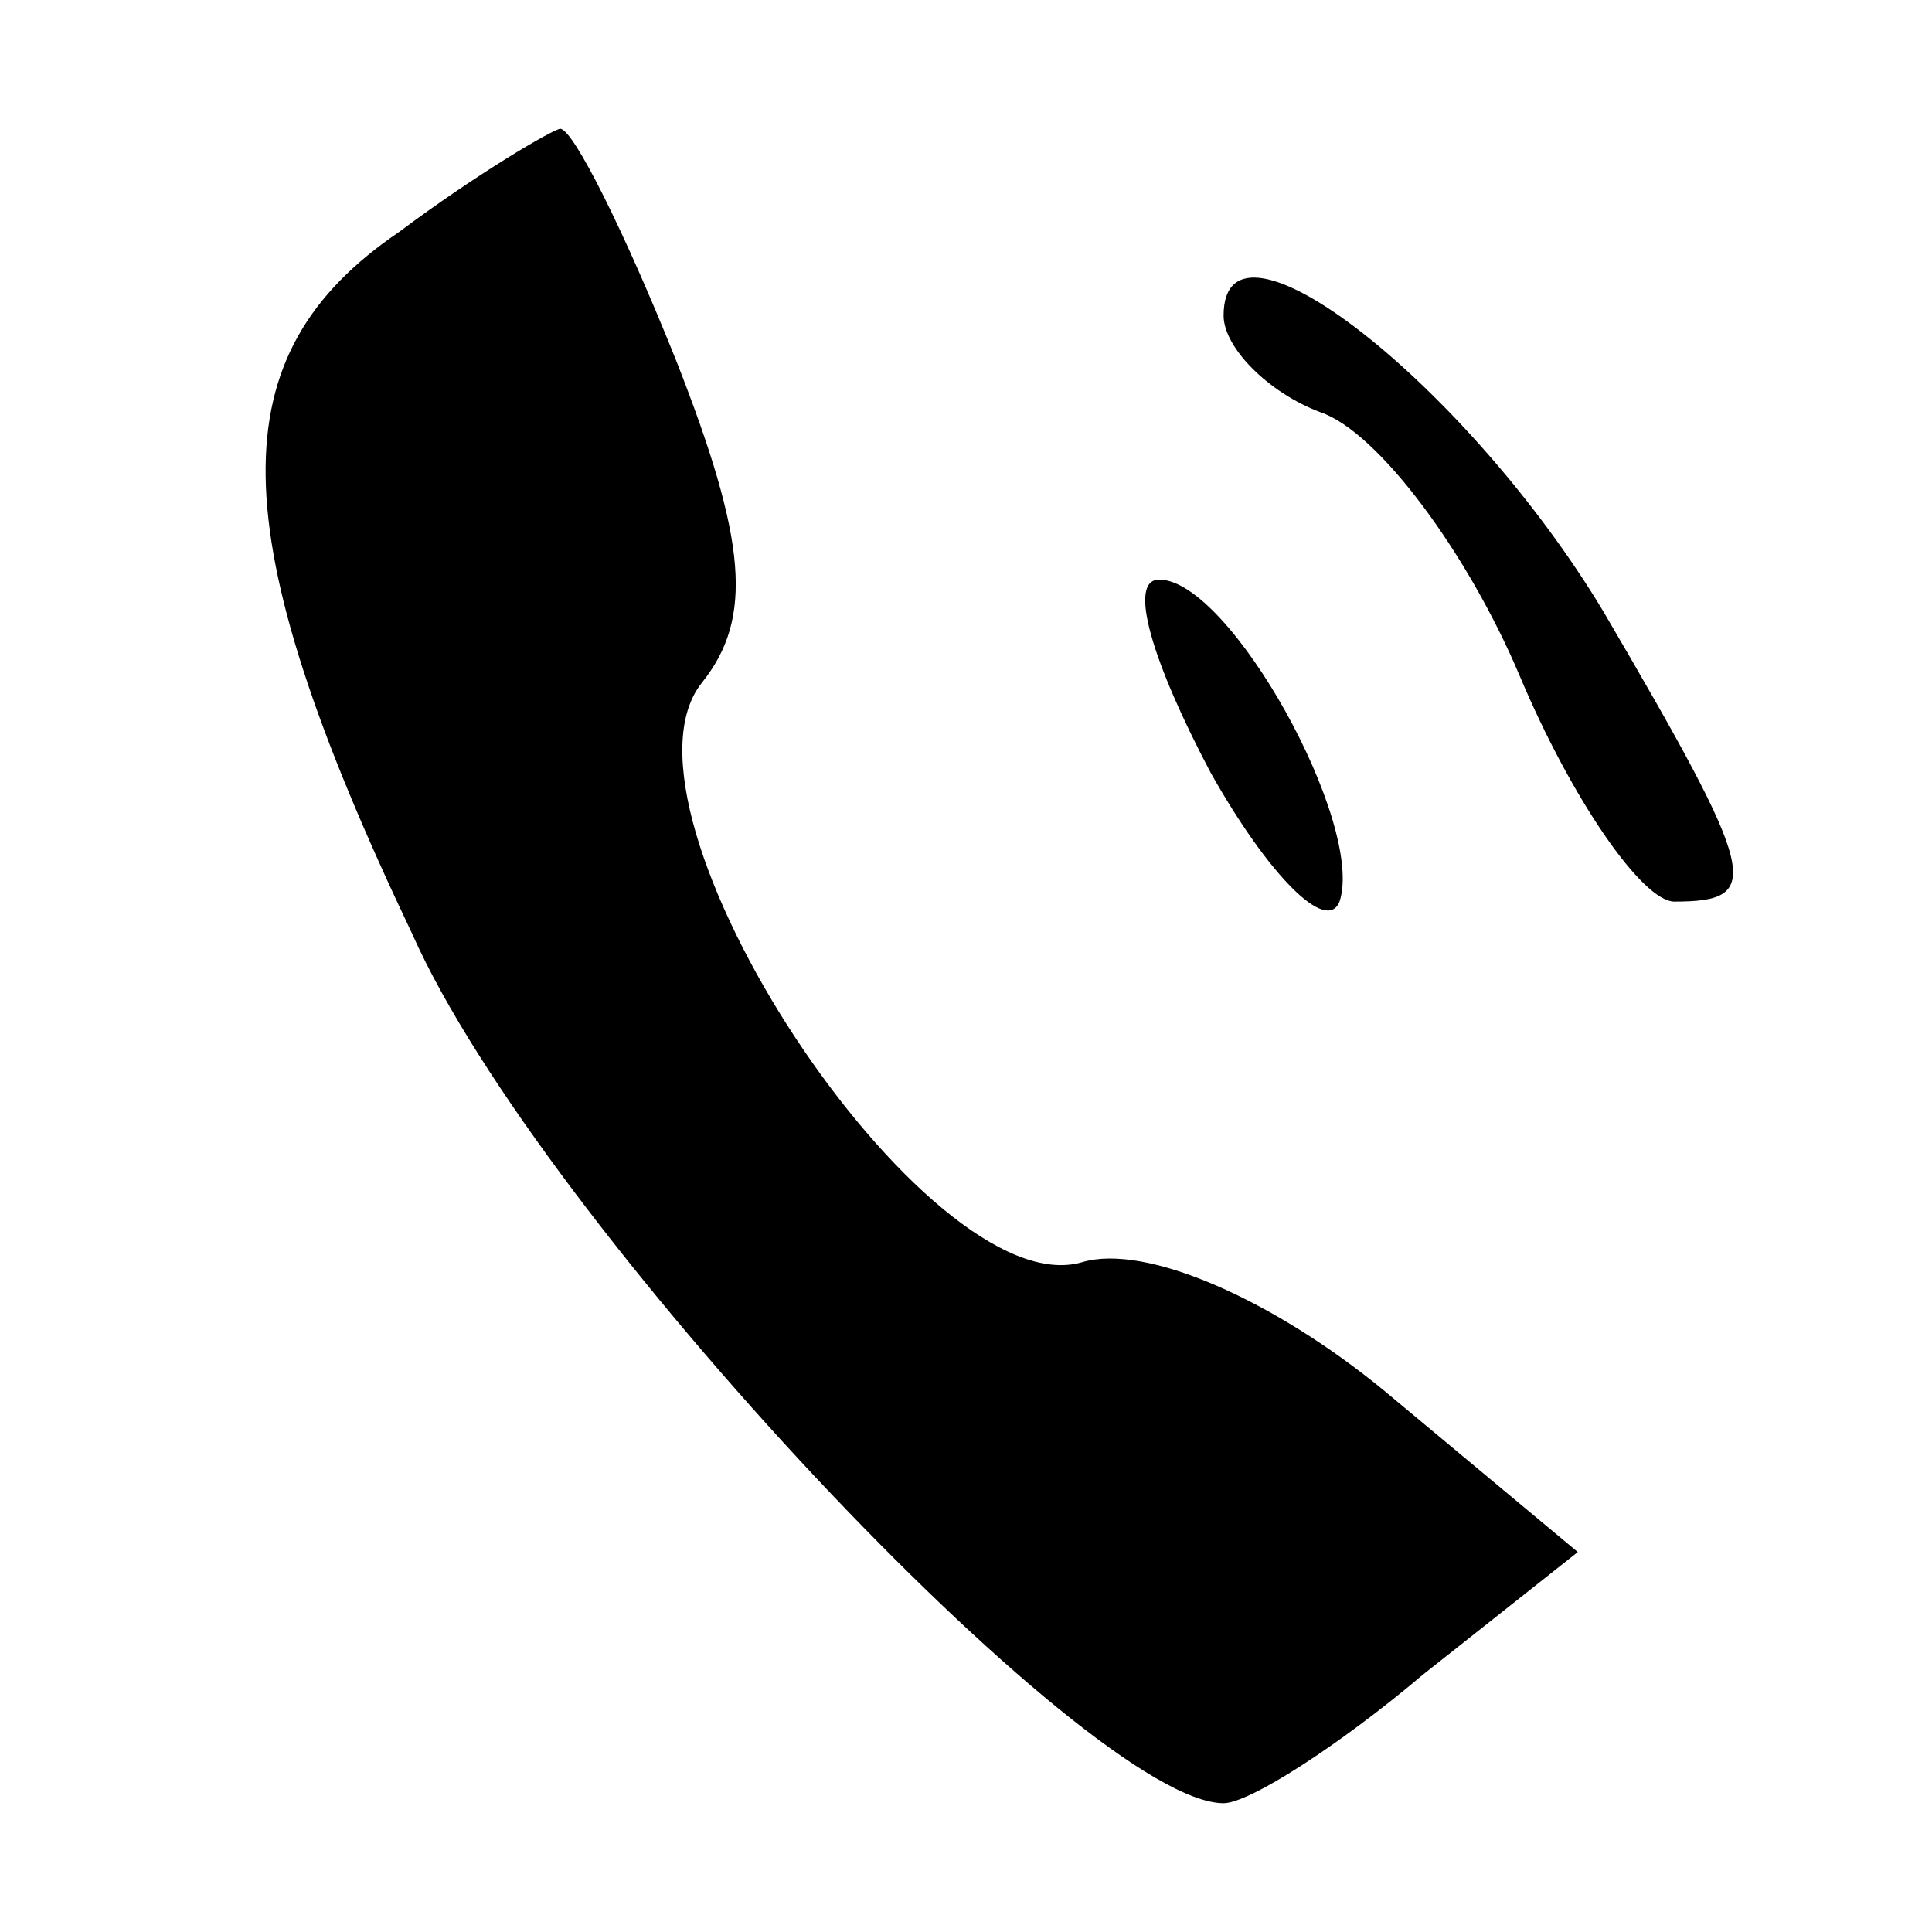
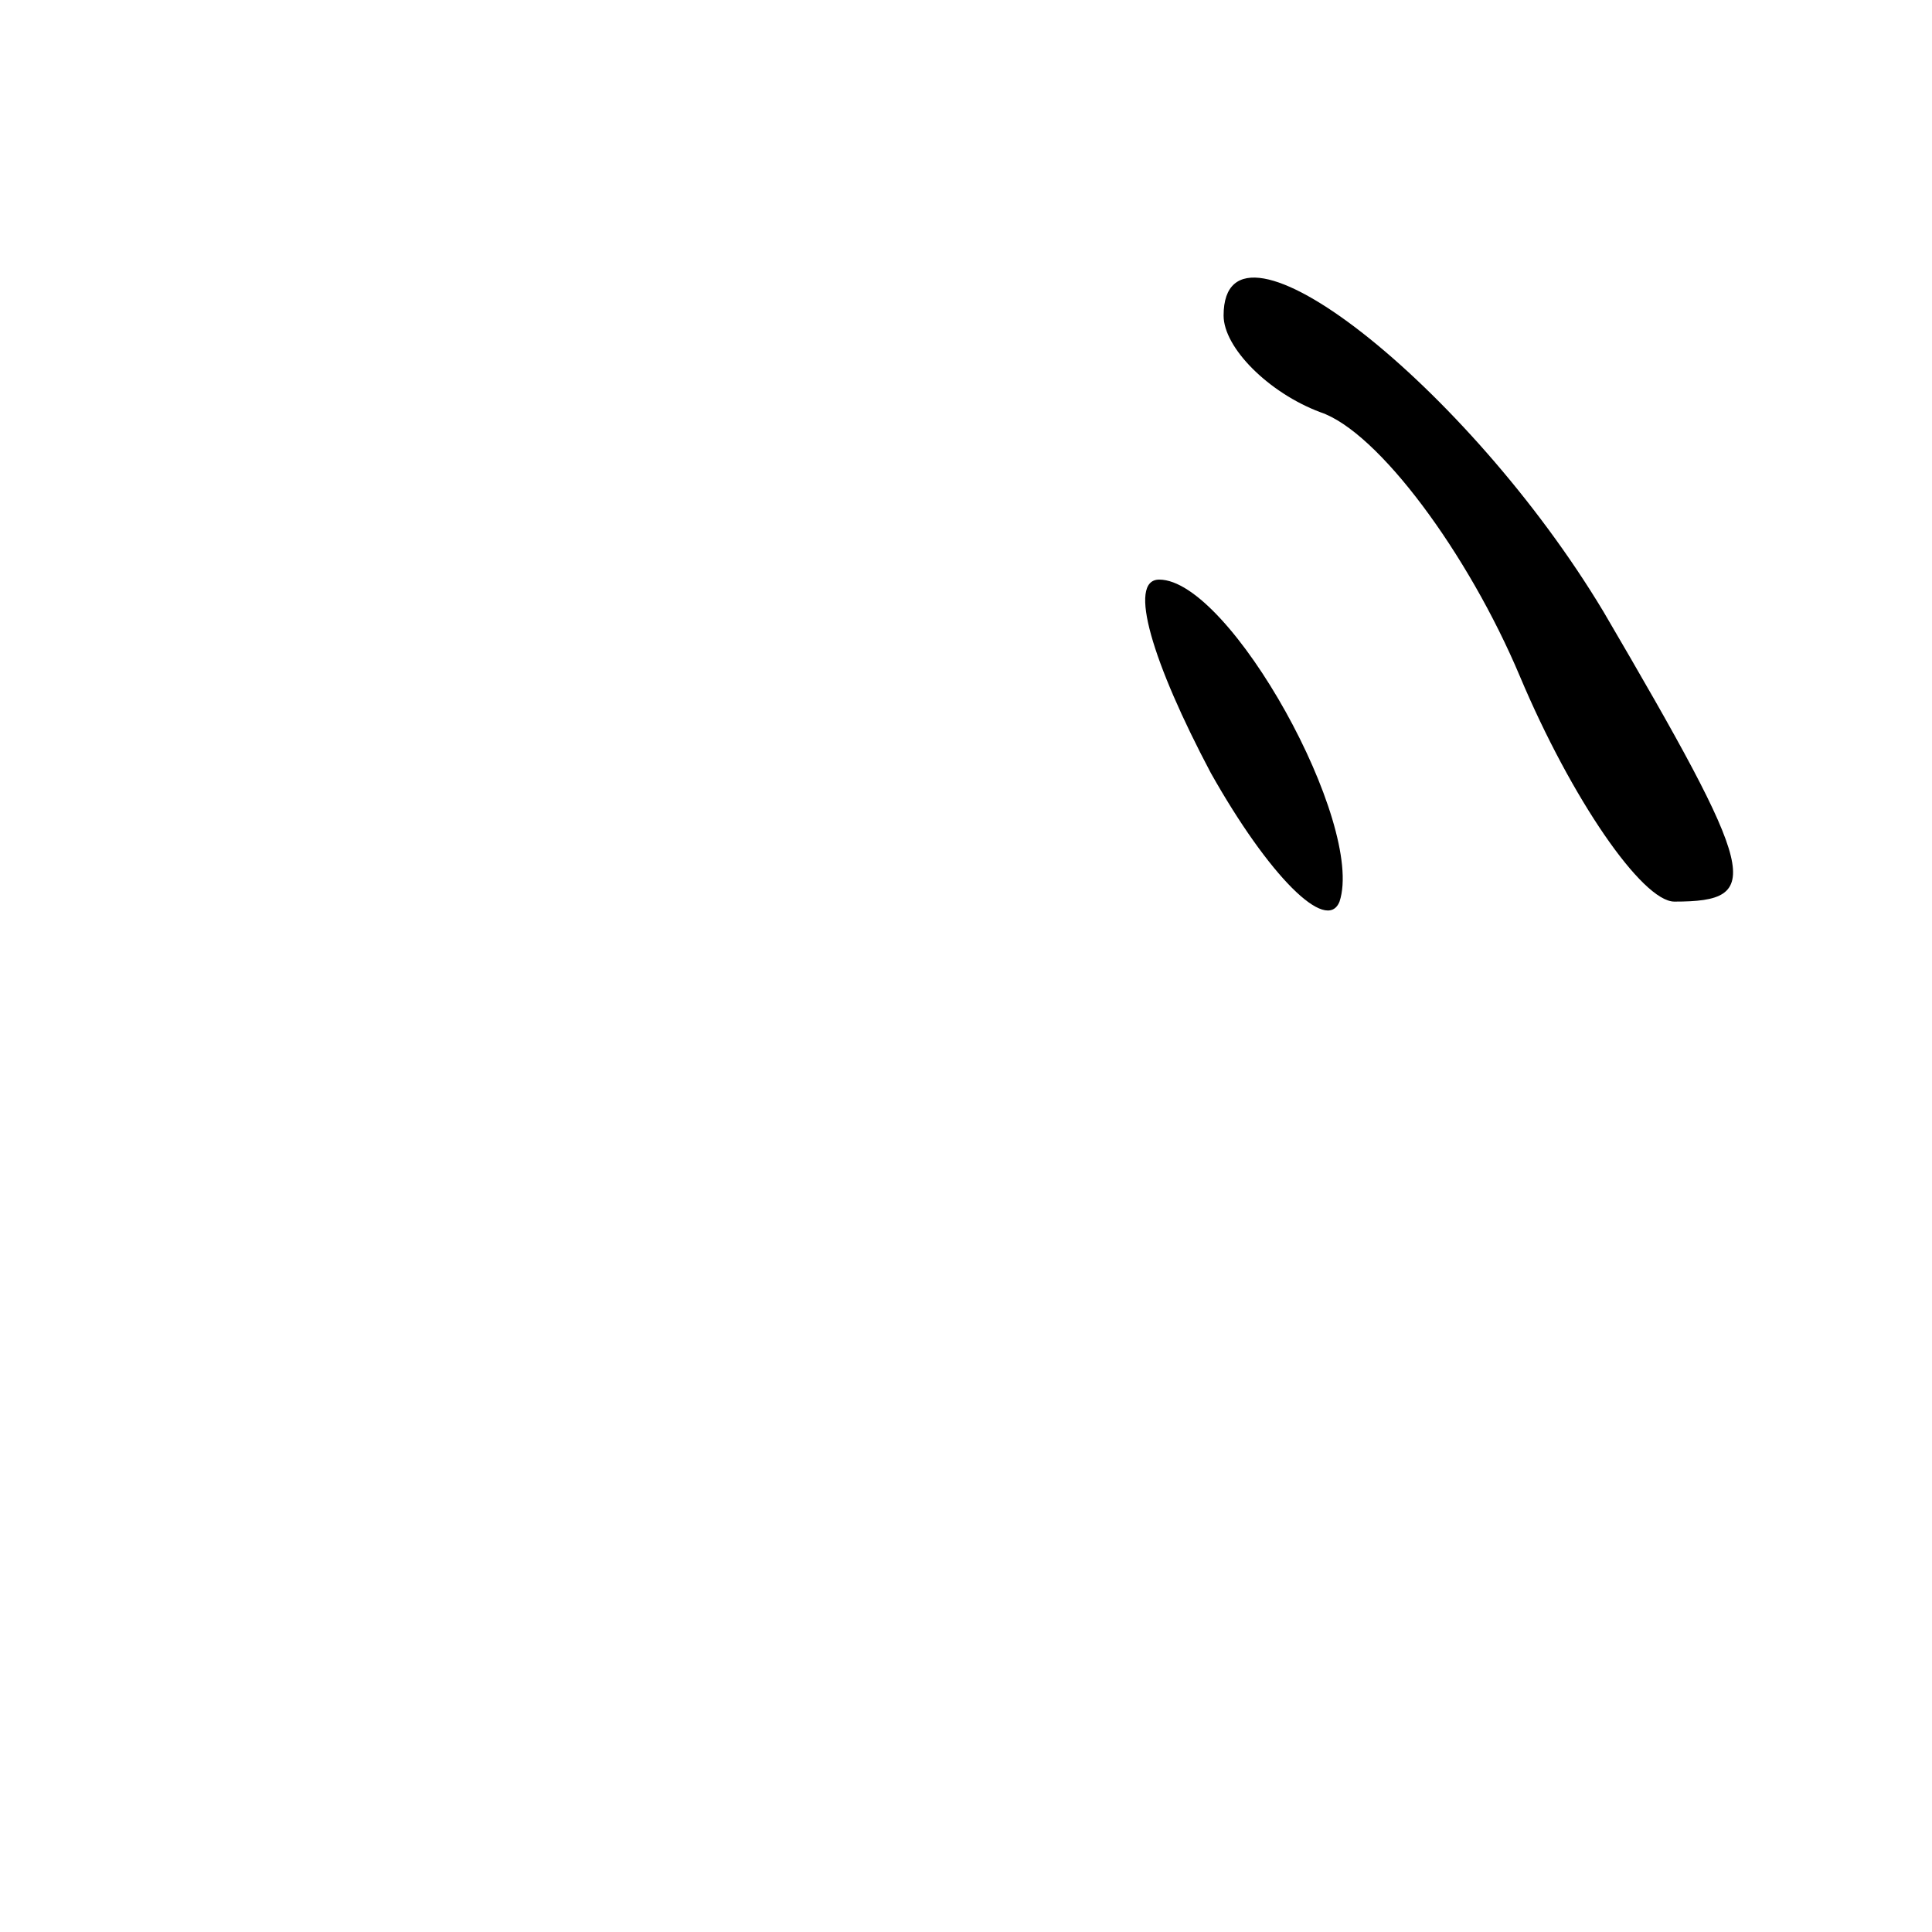
<svg xmlns="http://www.w3.org/2000/svg" preserveAspectRatio="xMidYMid meet" viewBox="0 0 30 30" height="30pt" width="30pt" version="1.0">
  <g stroke="none" fill="#000000" transform="translate(0,30) scale(0.1,-0.1)">
-     <path d="M62 264 c-28 -19 -28 -46 2 -109 20 -45 105 -135 126 -135 4 0 18 9 31 20 l24 19 -30 25 c-17 14 -37 23 -47 20 -24 -7 -75 70 -59 90 8 10 7 22 -4 50 -8 20 -16 36 -18 36 -1 0 -13 -7 -25 -16z" />
    <path d="M190 251 c0 -5 7 -12 15 -15 9 -3 23 -22 31 -41 8 -19 19 -35 24 -35 14 0 13 4 -11 45 -21 35 -59 65 -59 46z" />
    <path d="M188 180 c9 -16 18 -25 20 -20 4 12 -17 50 -28 50 -5 0 -1 -13 8 -30z" />
  </g>
</svg>